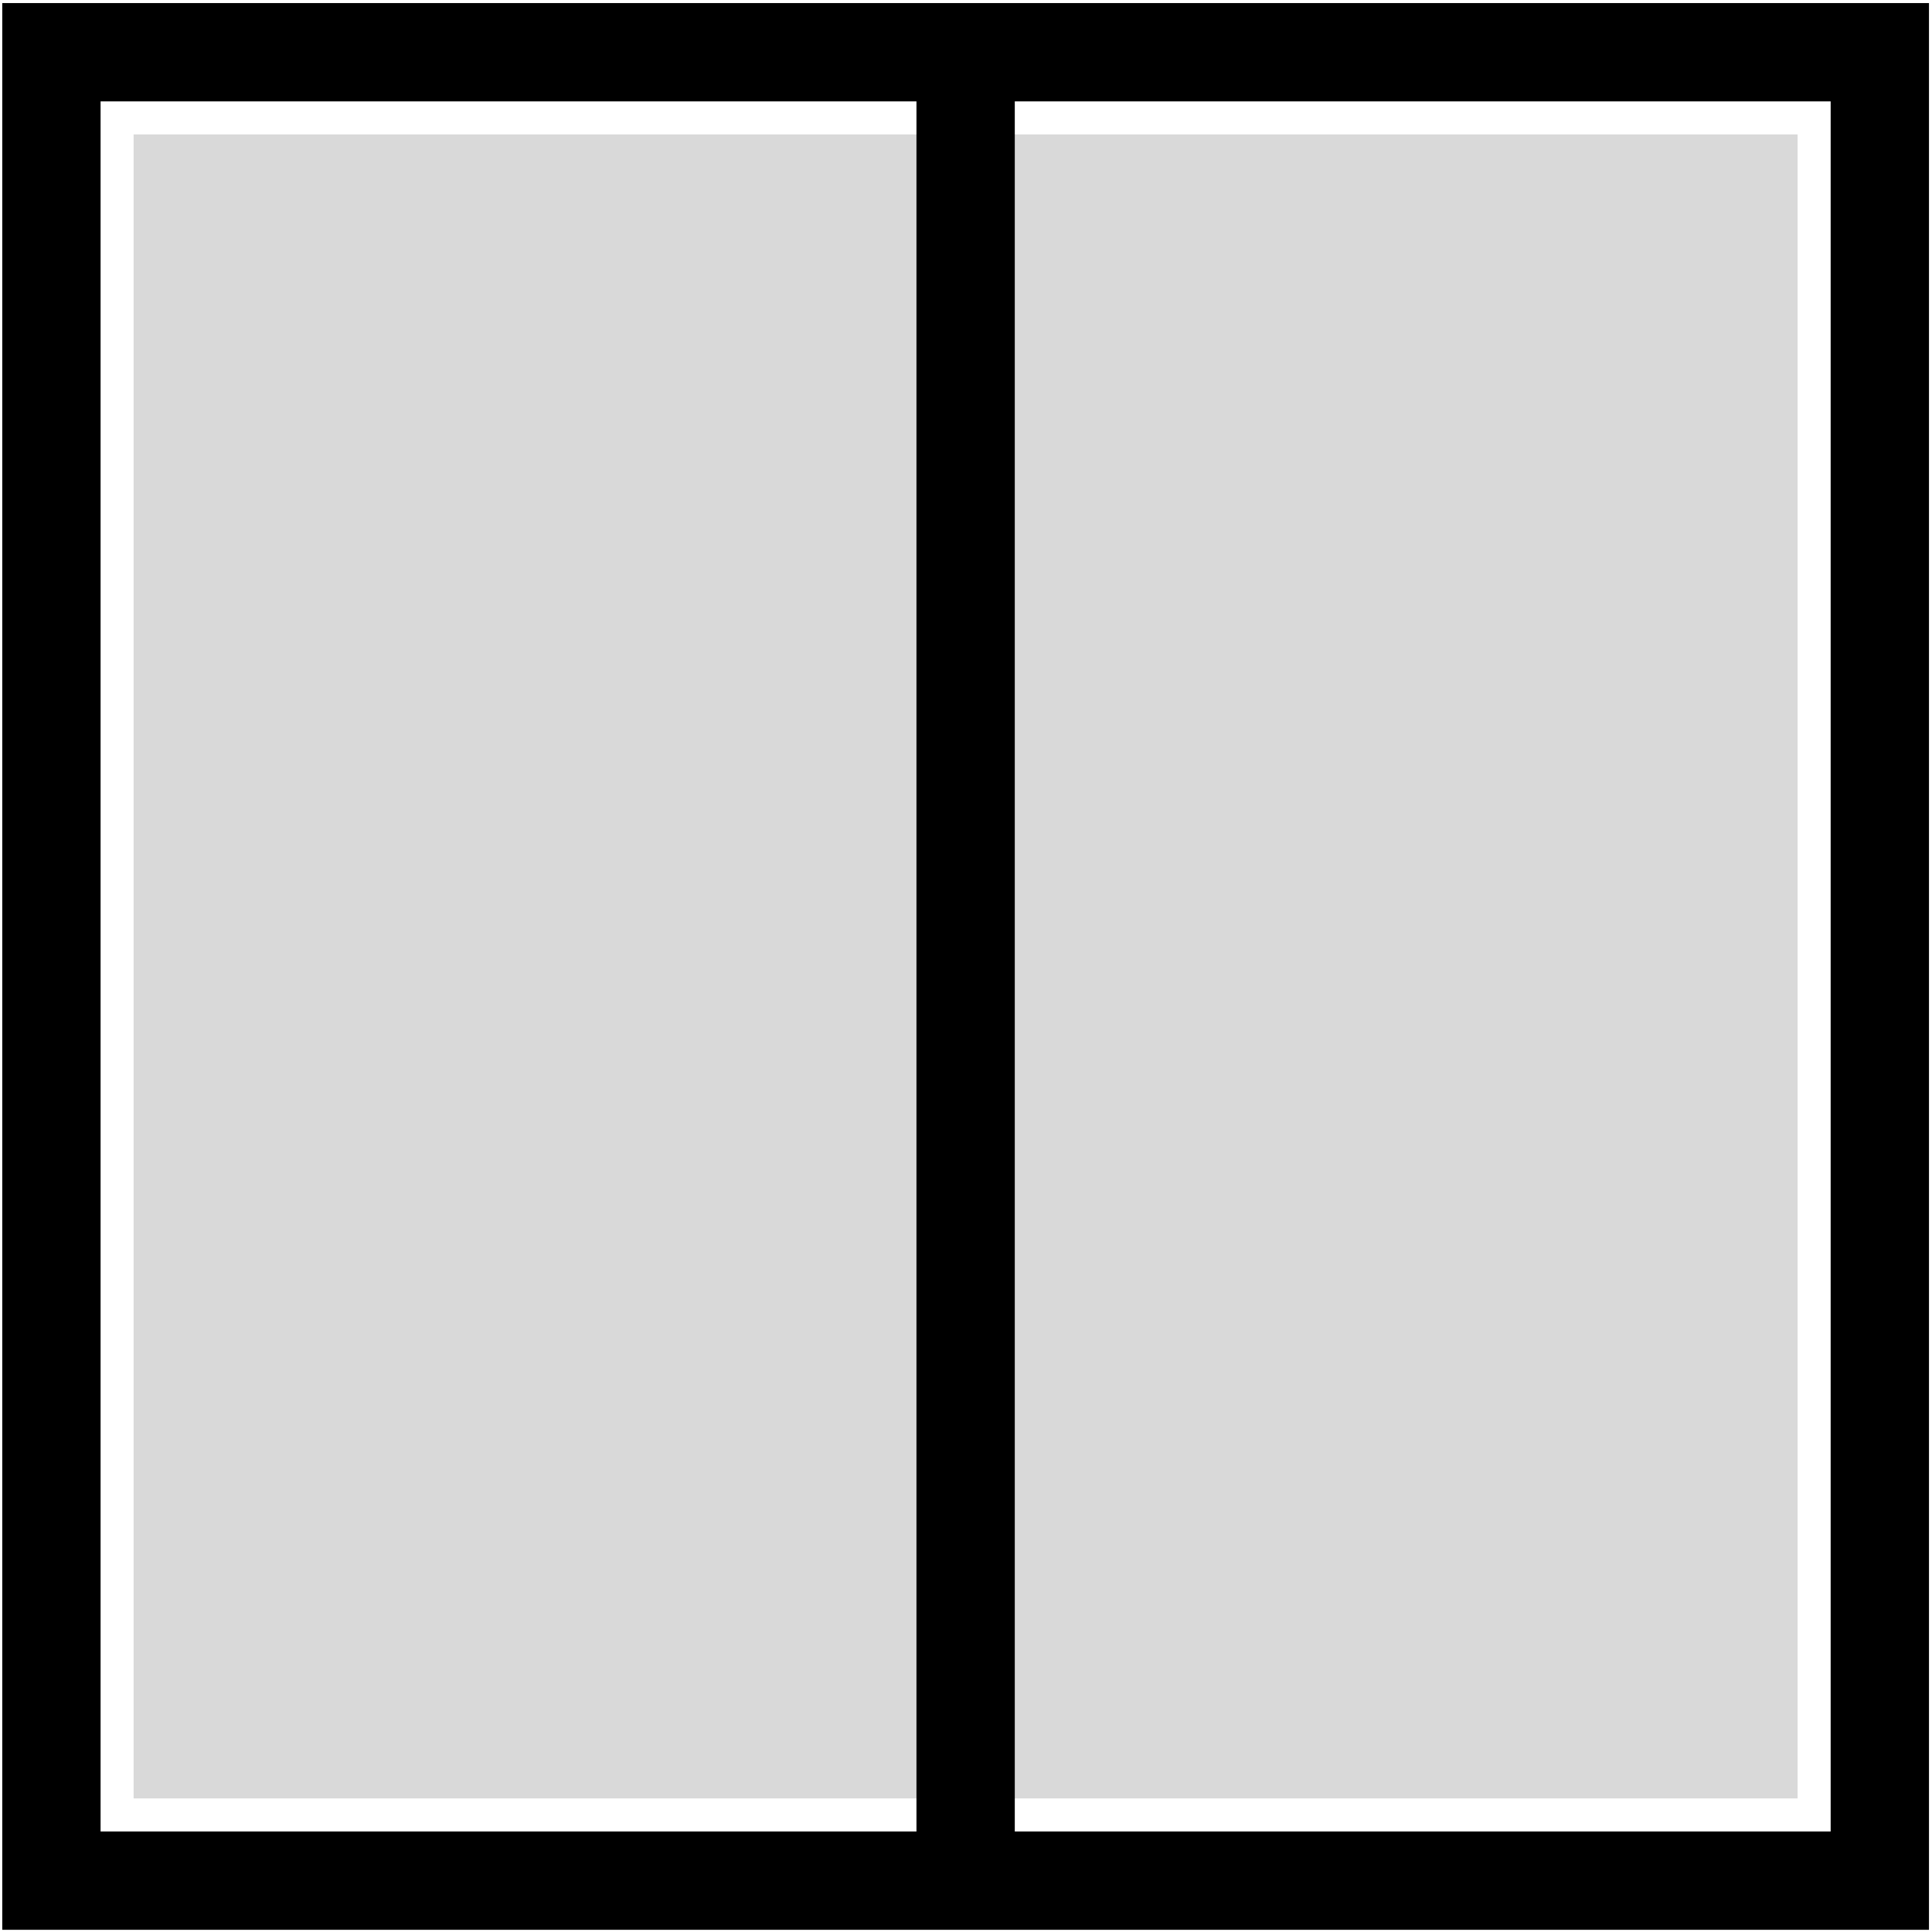
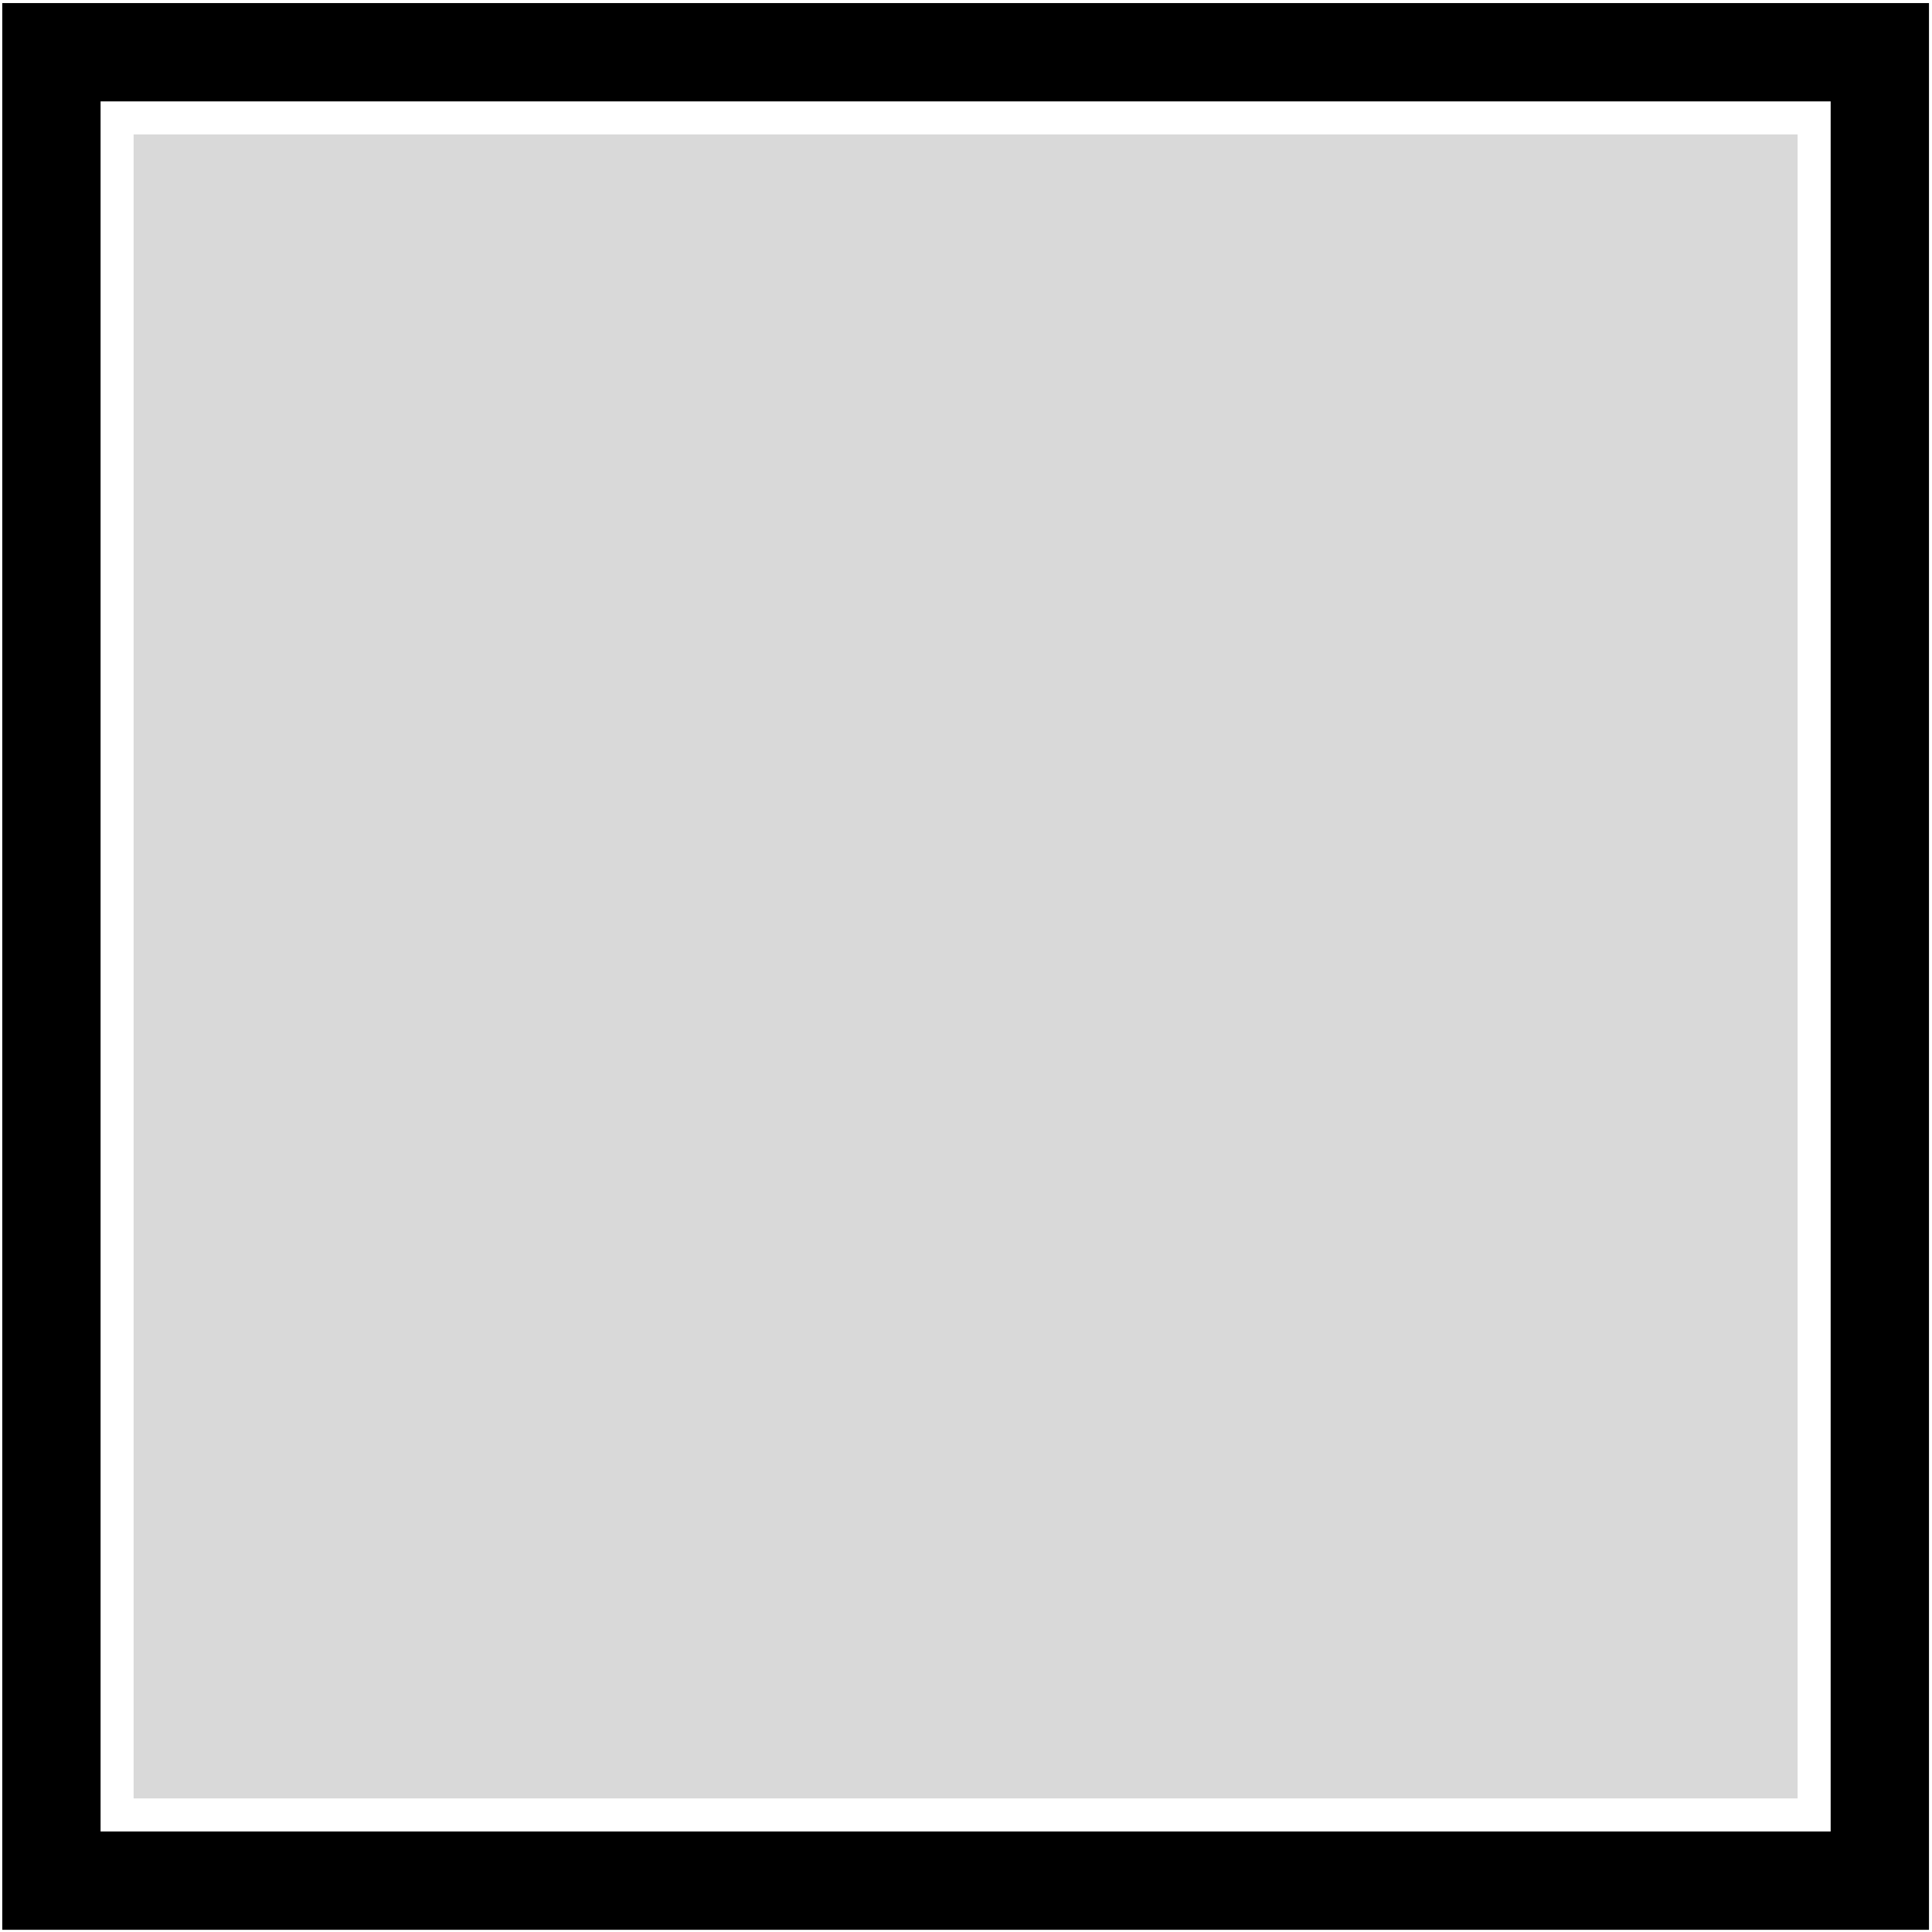
<svg xmlns="http://www.w3.org/2000/svg" width="393" height="393" viewBox="0 0 393 393" fill="none">
  <rect x="10.459" y="10.624" width="371.928" height="371.928" stroke="black" stroke-width="20" />
  <rect x="27.181" y="27.346" width="338.484" height="338.484" fill="#D9D9D9" />
-   <path d="M196.423 18.439L196.423 374.738" stroke="black" stroke-width="20" />
</svg>